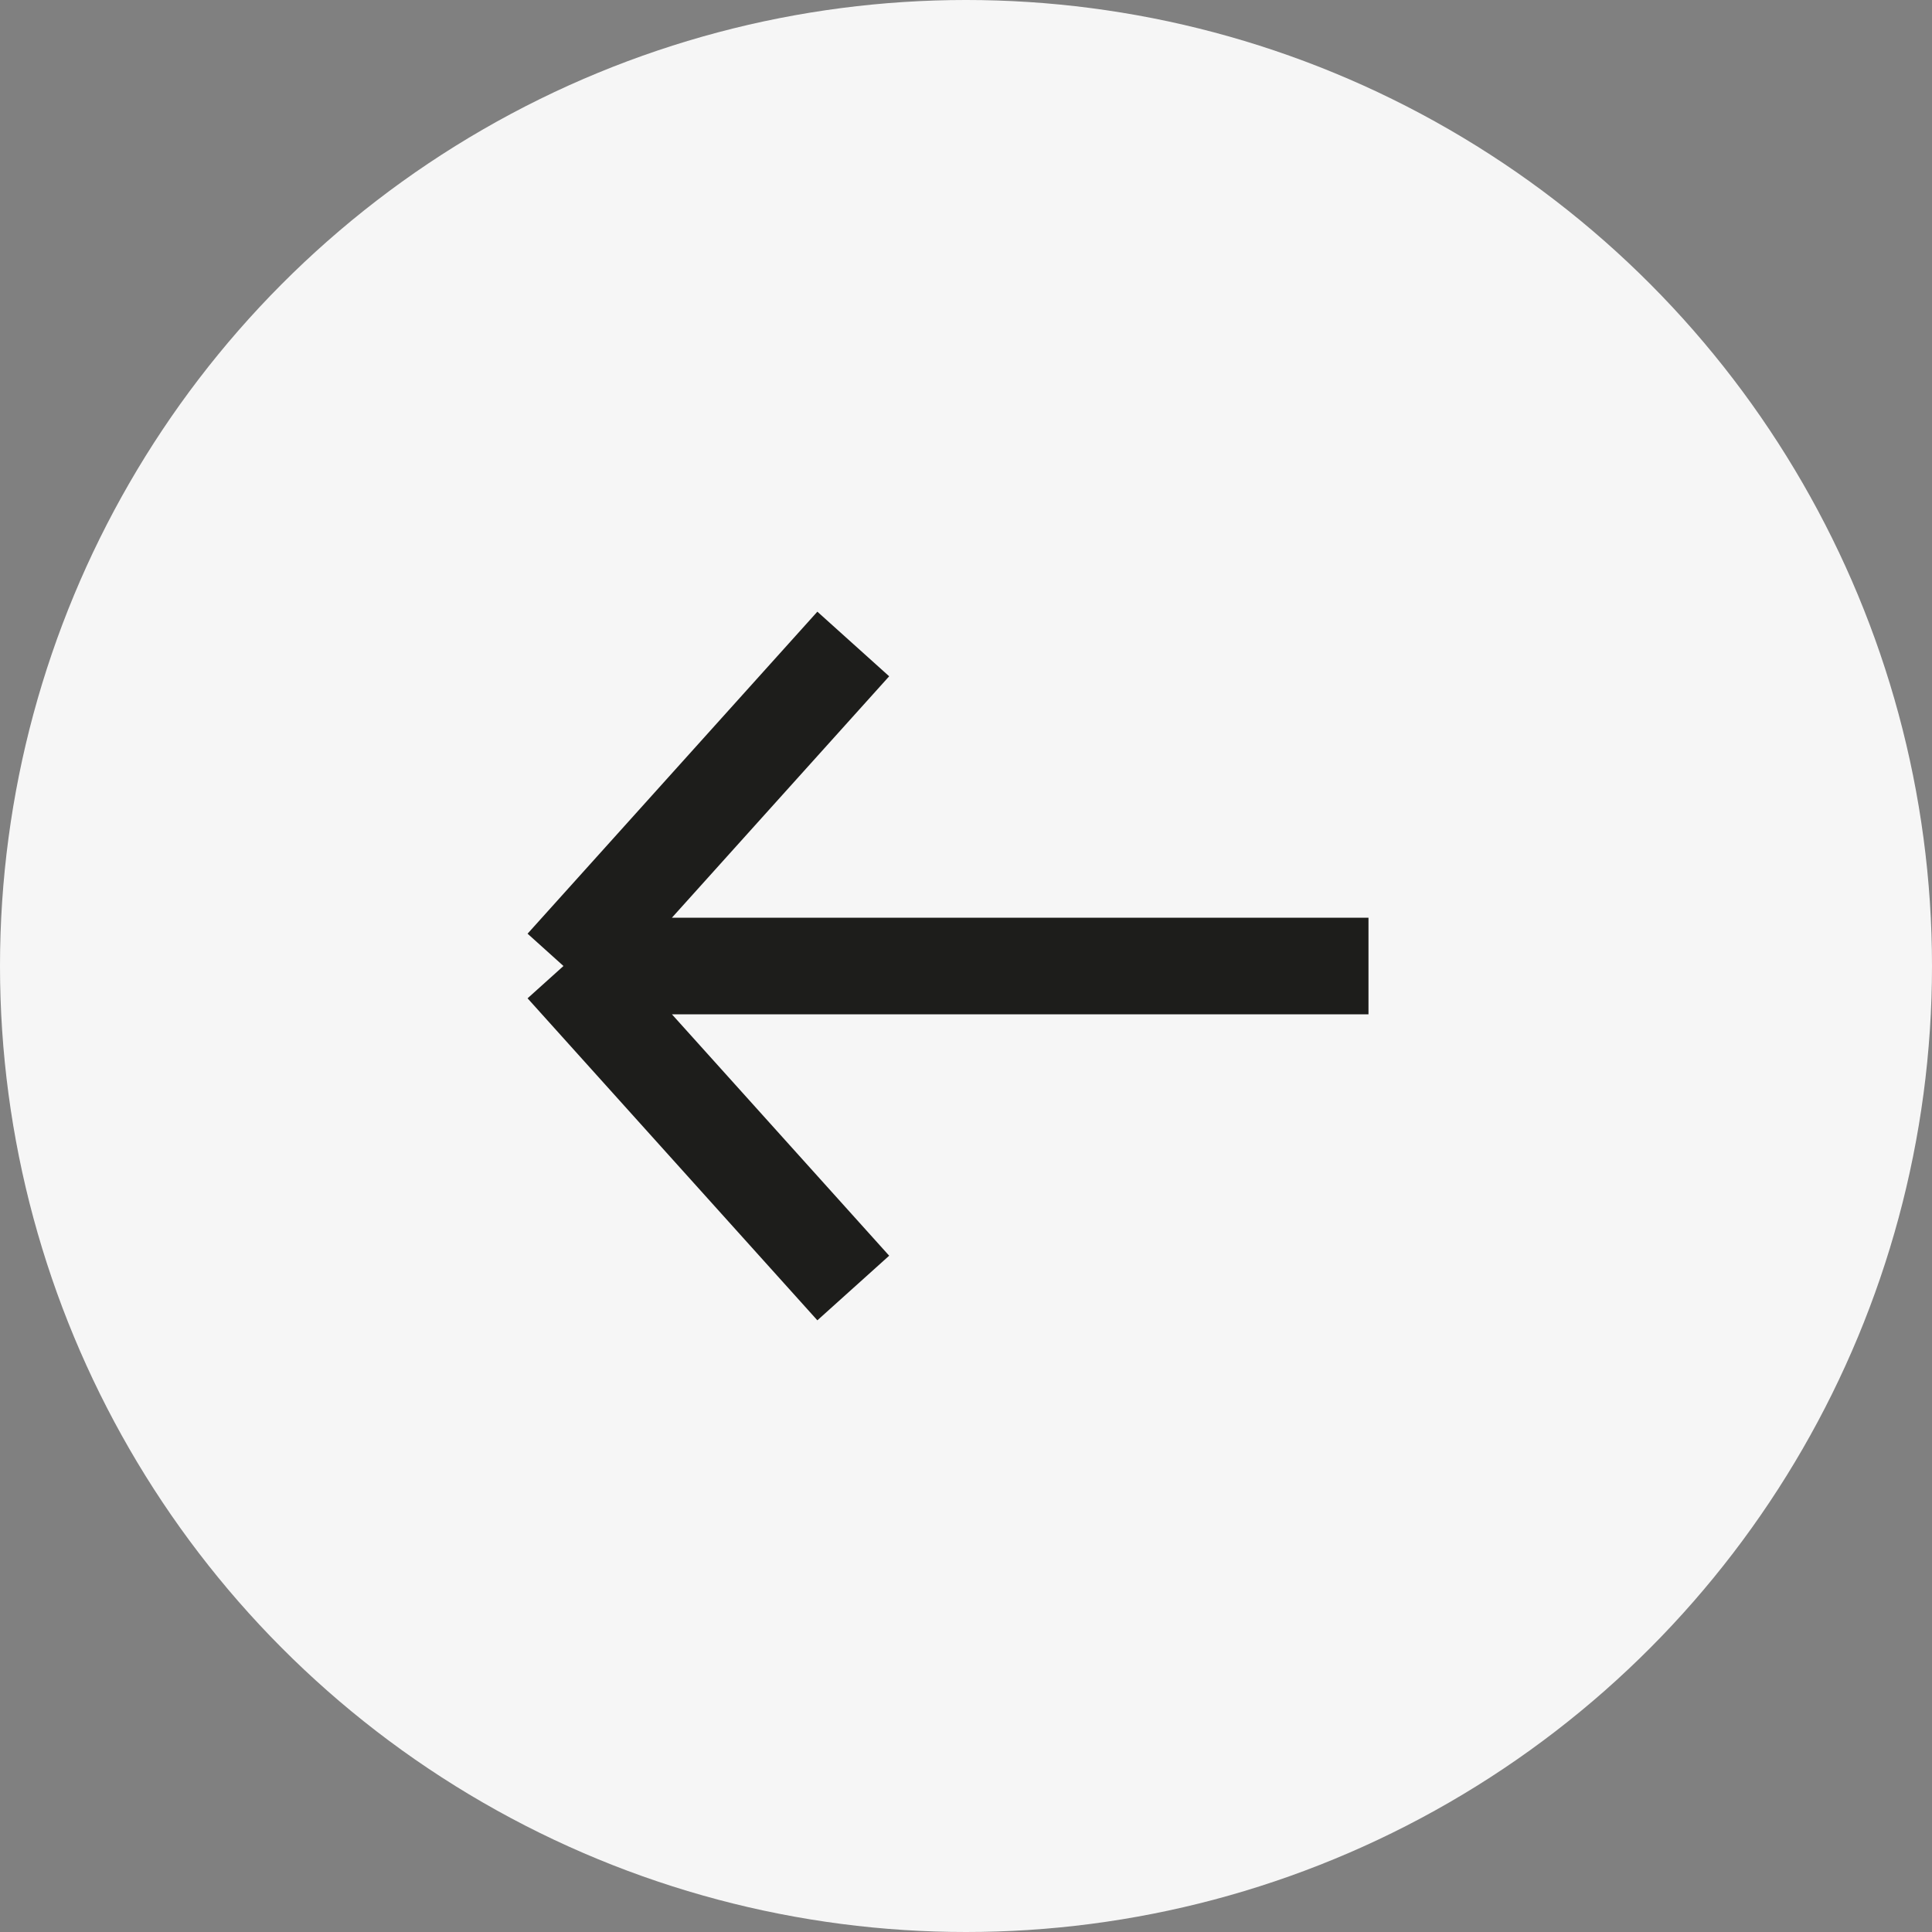
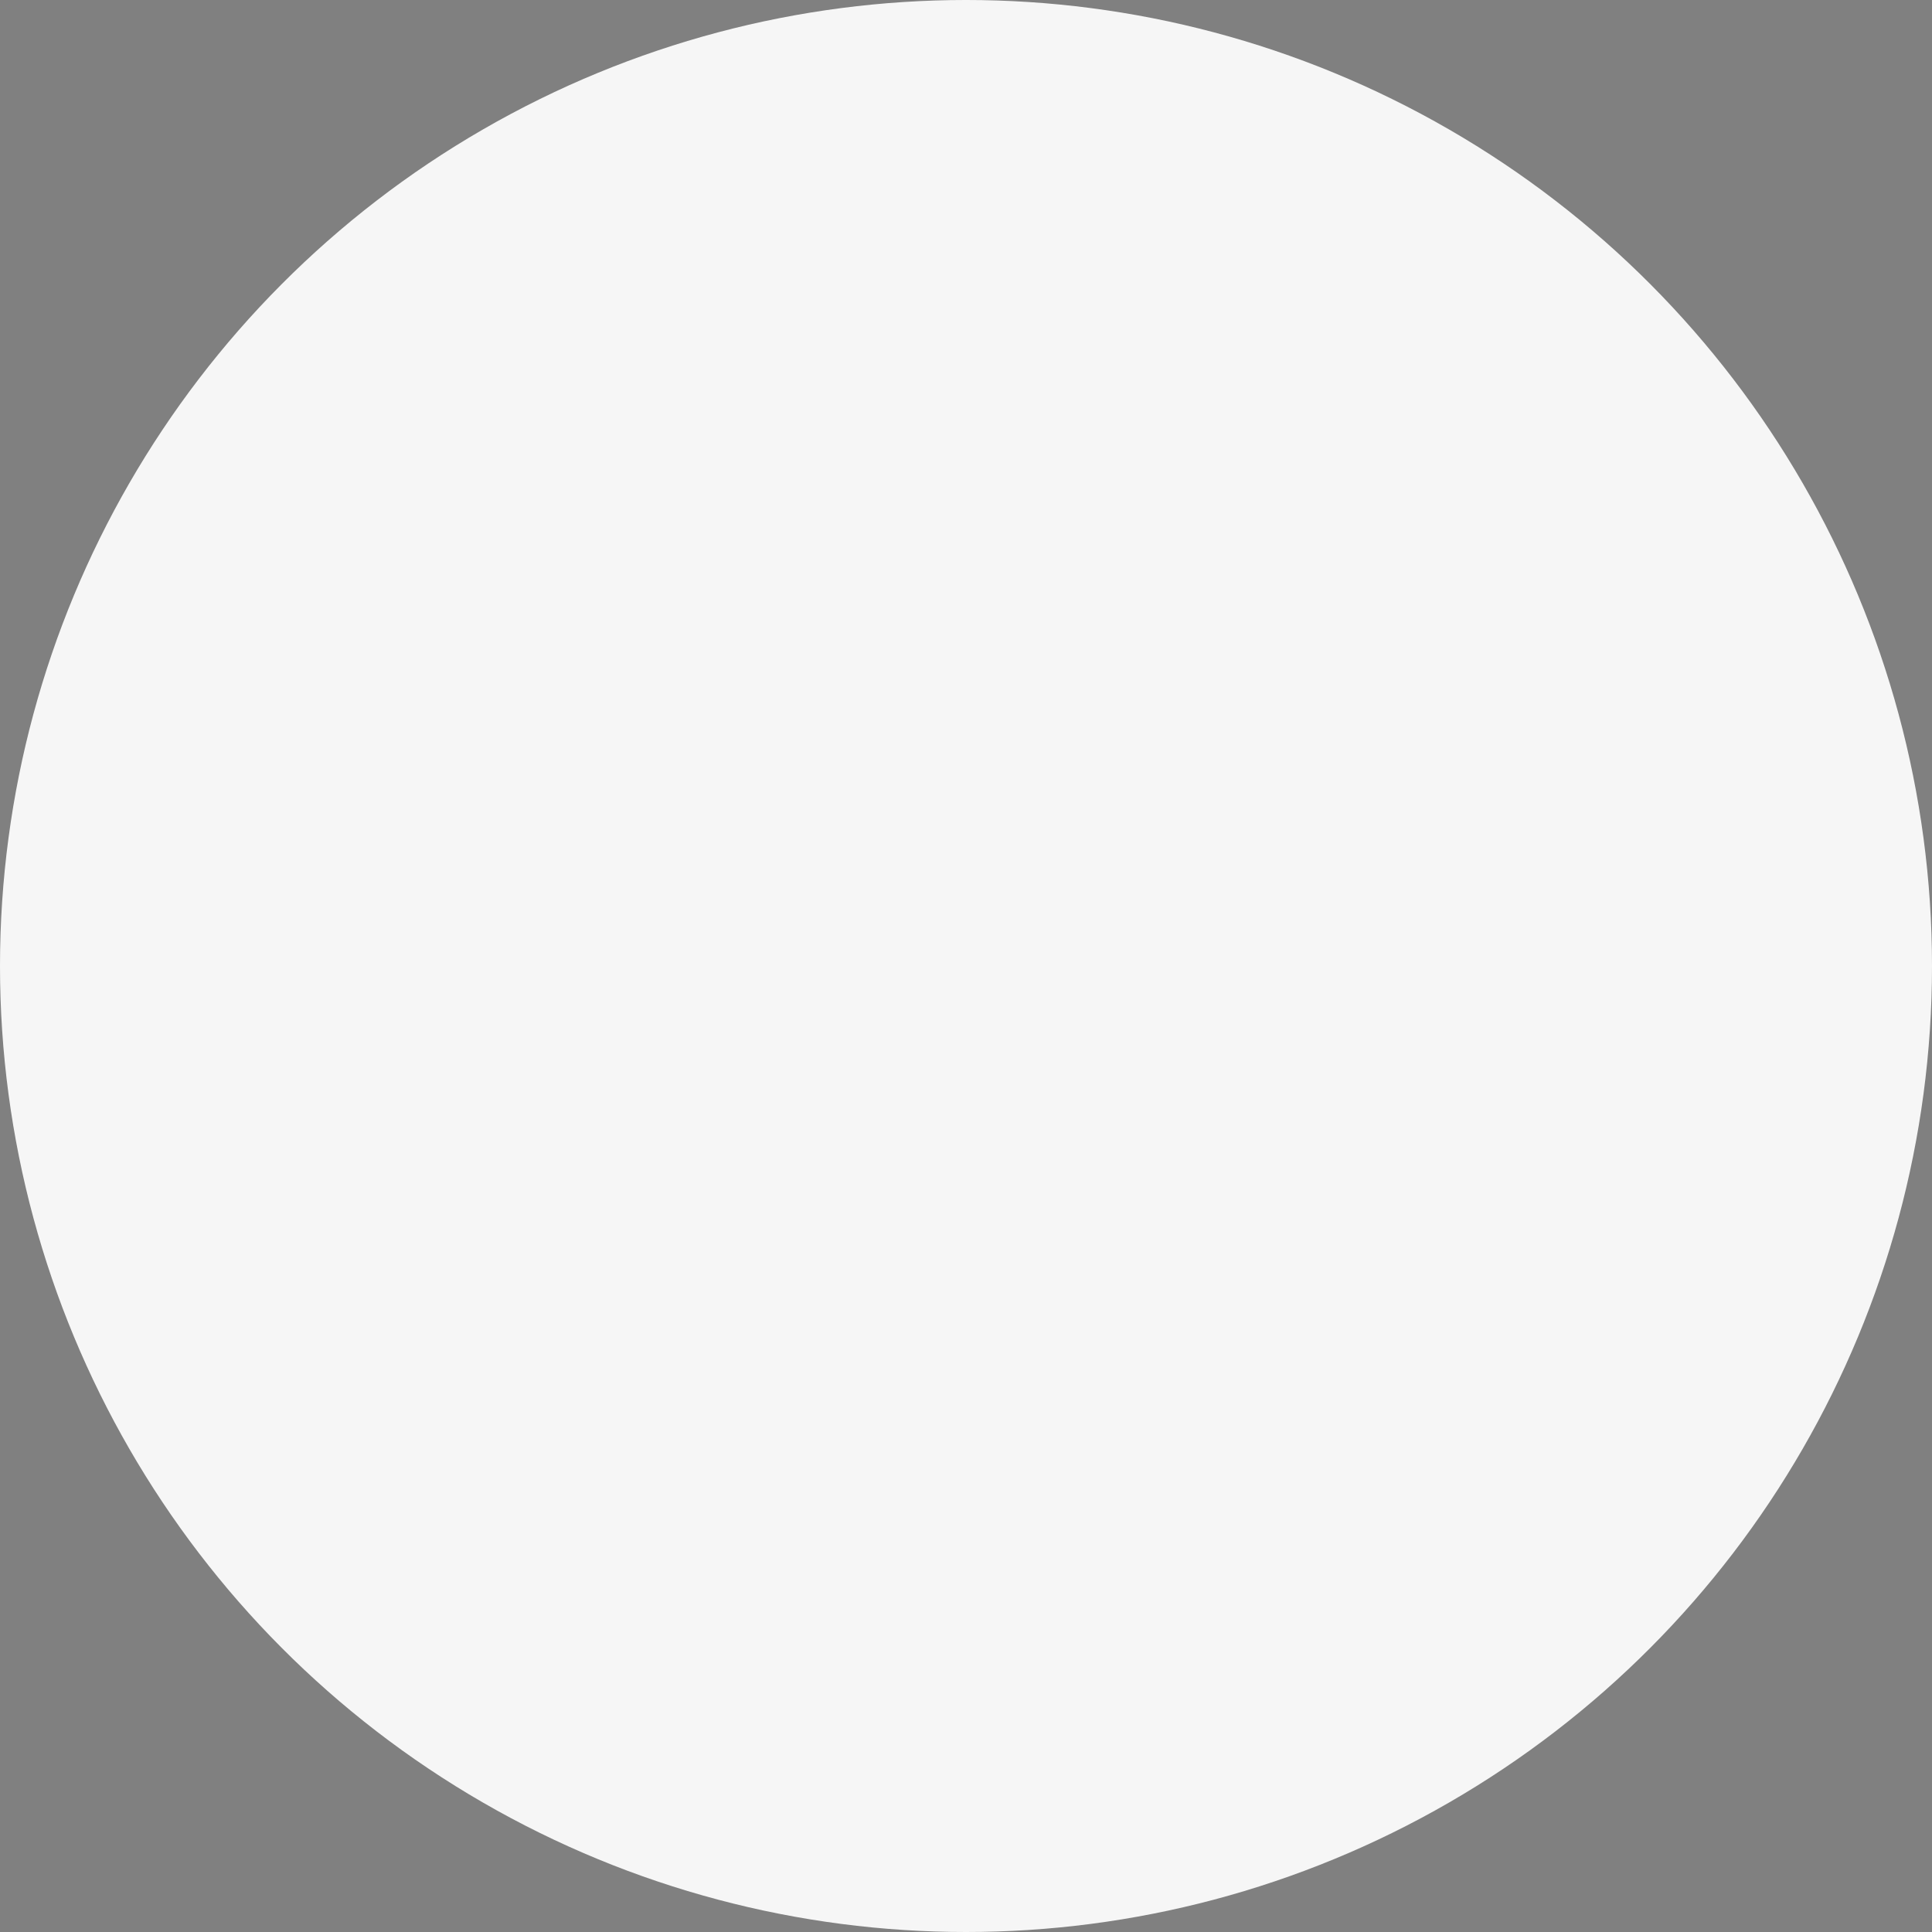
<svg xmlns="http://www.w3.org/2000/svg" width="40" height="40" viewBox="0 0 40 40" fill="none">
  <rect x="0" y="0" width="40" height="40" fill="#808080" stroke="none" />
  <circle cx="20" cy="20" r="20" fill="#F6F6F6" />
-   <path d="M28.333 20L11.666 20M11.666 20L17.666 26.667M11.666 20L17.666 13.333" stroke="#1D1D1B" stroke-width="2" />
</svg>